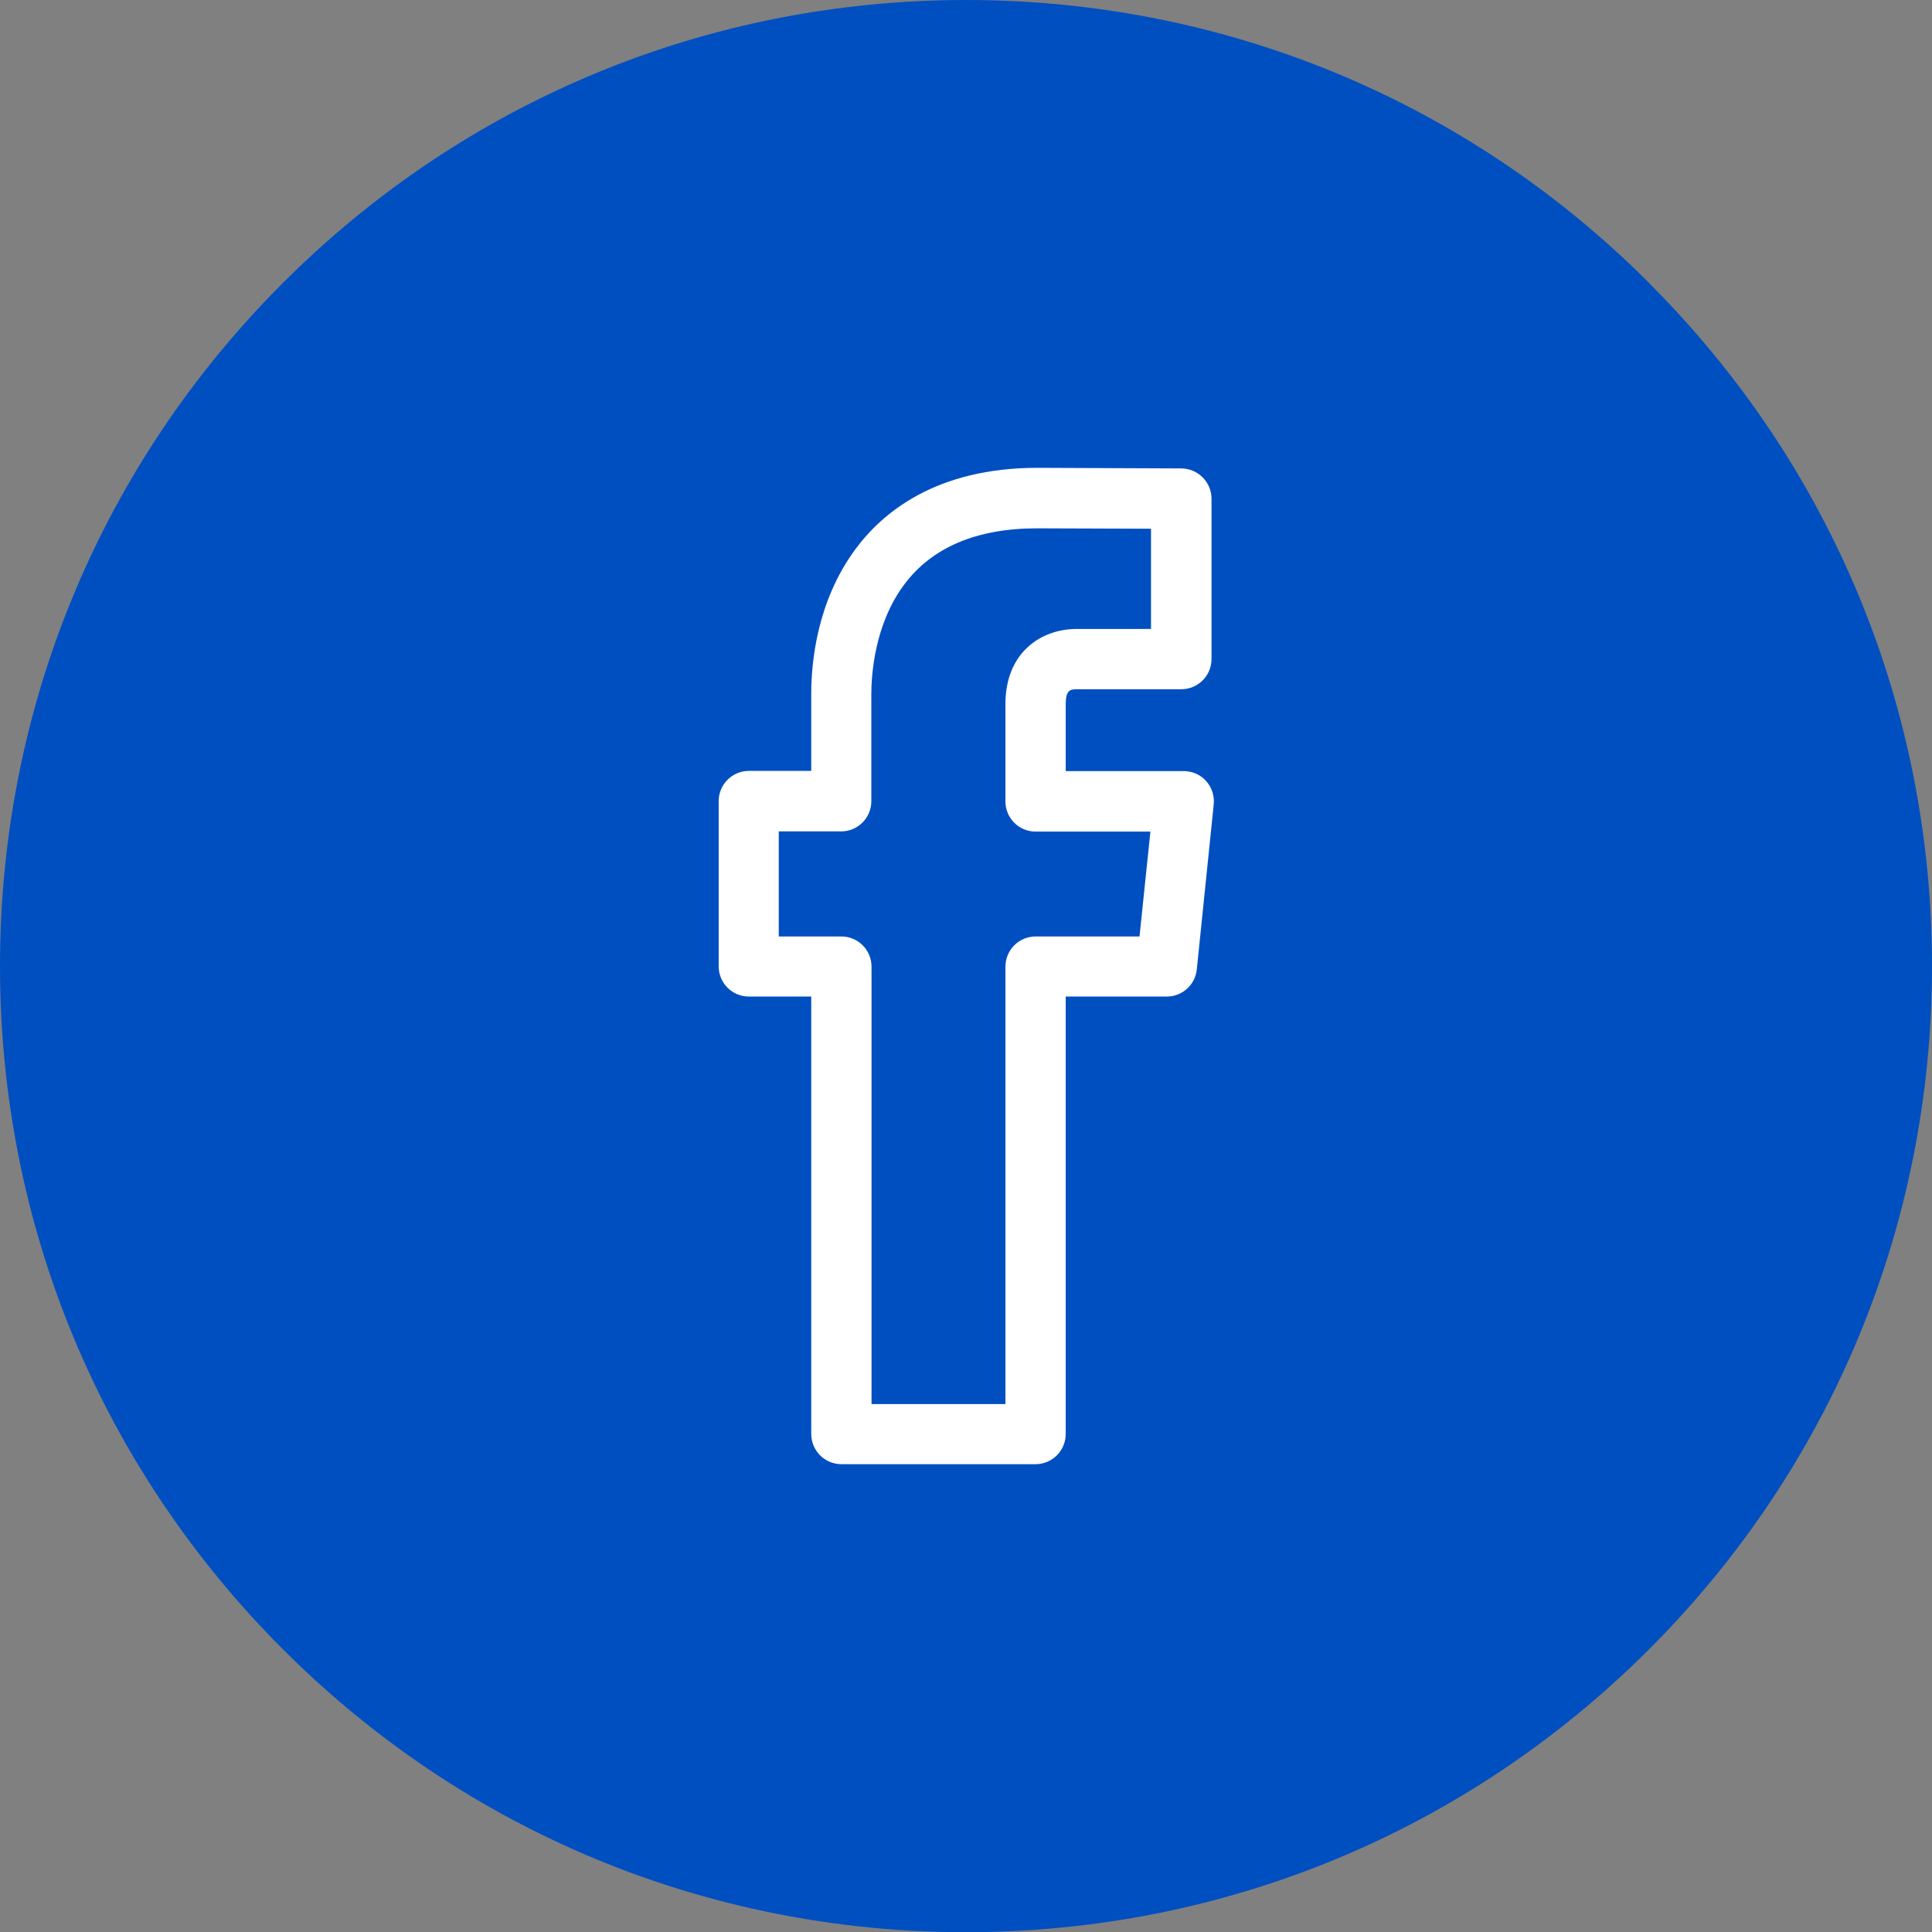
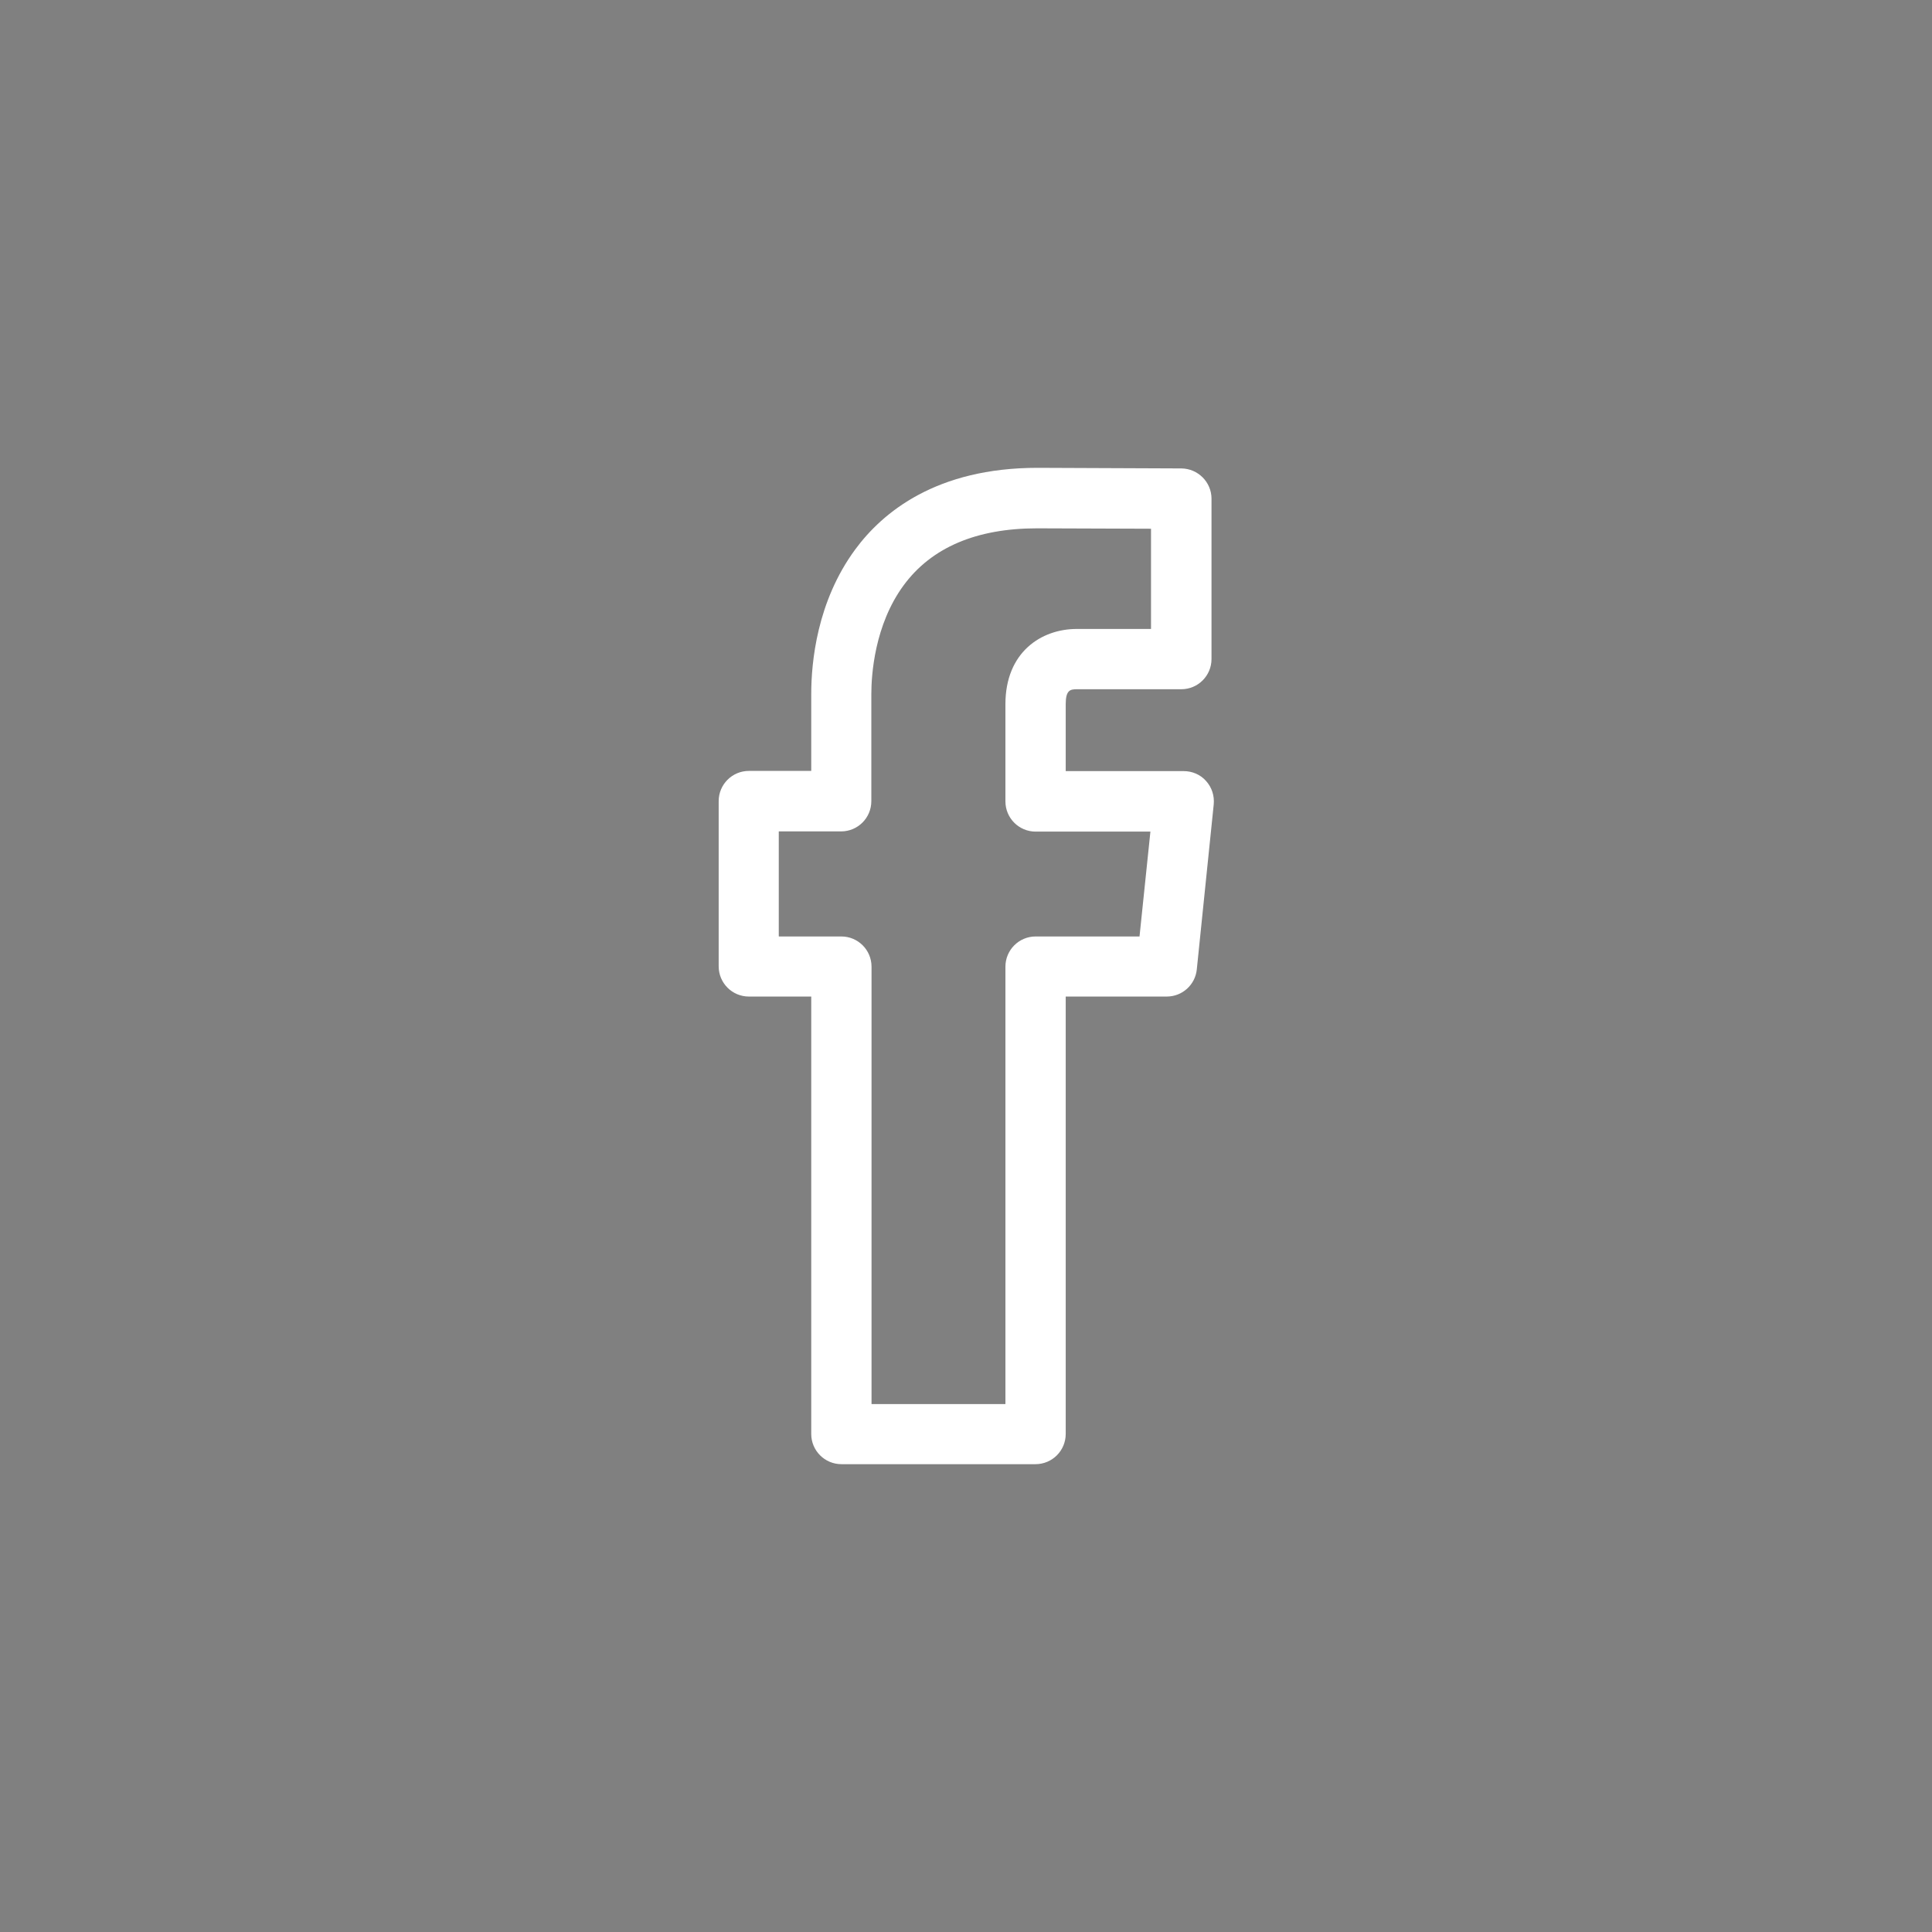
<svg xmlns="http://www.w3.org/2000/svg" id="Capa_1" viewBox="0 0 95.81 95.81">
  <rect x="0" y="0" width="95.81" height="95.81" fill="#808080" stroke="none" />
  <defs>
    <style>.cls-1{fill:#fff;}.cls-2{fill:#004fc1;}</style>
  </defs>
-   <path class="cls-2" d="M81.78,14.03C72.74,4.98,60.7,0,47.91,0S23.08,4.98,14.03,14.03C4.98,23.08,0,35.11,0,47.91s4.98,24.83,14.03,33.88c9.05,9.05,21.08,14.03,33.87,14.03s24.83-4.98,33.88-14.03c9.05-9.05,14.03-21.08,14.03-33.88s-4.98-24.83-14.03-33.87h0Z" />
  <path class="cls-1" d="M41.71,72.61h9.64c.83,0,1.5-.67,1.5-1.5v-21.69h5.01c.77,0,1.41-.58,1.49-1.34l.84-8.19c.04-.42-.09-.84-.38-1.16-.28-.32-.69-.49-1.11-.49h-5.85v-3.32c0-.69,.22-.74,.55-.74h5.18c.83,0,1.5-.67,1.5-1.5v-7.95c0-.82-.67-1.49-1.49-1.5l-7.14-.03c-5.01,0-7.68,2.2-9.04,4.05-1.9,2.58-2.18,5.6-2.18,7.17v3.81h-3.09c-.83,0-1.5,.67-1.5,1.5v8.19c0,.83,.67,1.5,1.5,1.5h3.09v21.69c0,.83,.67,1.5,1.5,1.5h0Zm-3.09-26.18v-5.2h3.09c.83,0,1.5-.67,1.5-1.5v-5.3c0-.97,.16-3.44,1.6-5.4,1.38-1.88,3.61-2.83,6.62-2.83l5.65,.02v4.97h-3.68c-1.76,0-3.54,1.15-3.54,3.73v4.82c0,.83,.67,1.5,1.5,1.5h5.69l-.54,5.2h-5.15c-.83,0-1.5,.67-1.5,1.5v21.69h-6.64v-21.69c0-.83-.67-1.5-1.5-1.5h-3.09Zm0,0" />
</svg>